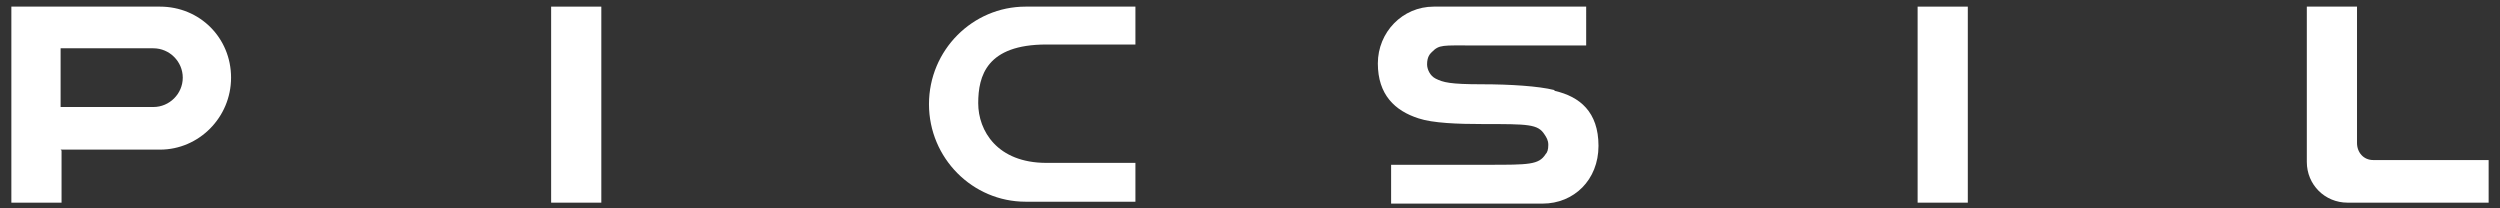
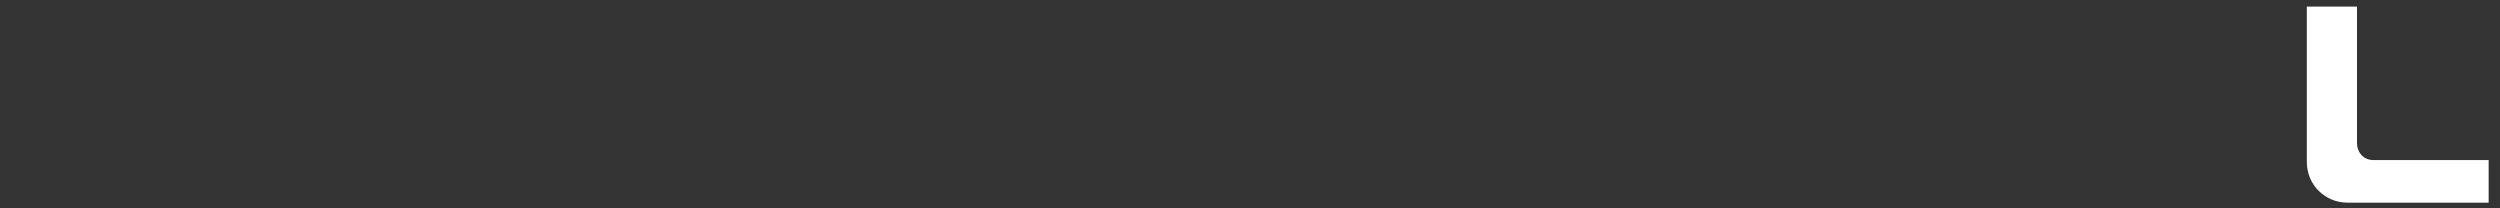
<svg xmlns="http://www.w3.org/2000/svg" version="1.1" viewBox="0 0 264 22">
  <rect x="0" y="0" width="264" height="22" fill="#333333" stroke="none" />
  <defs>
    <style>
      .cls-1 {
        fill: #fff;
      }
    </style>
  </defs>
  <g>
    <g id="Capa_1">
-       <path class="cls-1" d="M63.5.7h-5.3v20.7h5.3V.7Z" />
-       <path class="cls-1" d="M119.9,21.3v-4.1h-9.4c-5.2,0-7.2-3.4-7.2-6.3s.9-6.2,7.2-6.2h9.4V.7h-11.6c-5.6,0-10.2,4.6-10.2,10.3s4.6,10.3,10.2,10.3h11.6Z" />
-       <path class="cls-1" d="M6.4,15.8h10.5c4.1,0,7.5-3.4,7.5-7.6S21.1.7,16.9.7H1.2v20.7h5.3v-5.5h0ZM6.4,5.1h9.8c1.7,0,3.1,1.4,3.1,3.1s-1.4,3.1-3.1,3.1H6.4v-6.2Z" />
-       <path class="cls-1" d="M207.8.7h-5.3v20.7h5.3V.7Z" />
      <path class="cls-1" d="M250.6,16.9c-1,0-1.7-.8-1.7-1.8V.7h-5.3v16.4c0,2.4,1.9,4.3,4.3,4.3h14.9v-4.5h-12.2Z" />
-       <path class="cls-1" d="M164.1,9.5c-1.6-.4-4.6-.6-7.6-.6-3.4,0-4.1-.2-4.9-.6-.6-.3-.9-1-.9-1.5,0-.8.3-1.1.5-1.3.8-.8,1.1-.7,4.4-.7h11.9V.7h-16.1c-3.3,0-5.9,2.7-5.9,6s1.8,5,4.3,5.8c1.5.5,4.1.6,6.8.6,4.8,0,5.8,0,6.5,1.1.2.3.4.6.4,1.1s-.1.8-.3,1c-.7,1.1-1.8,1.1-6,1.1h-10.3v4.1h16c3.3,0,5.9-2.5,5.9-6.1s-2-5.2-4.6-5.8h0Z" />
    </g>
  </g>
</svg>